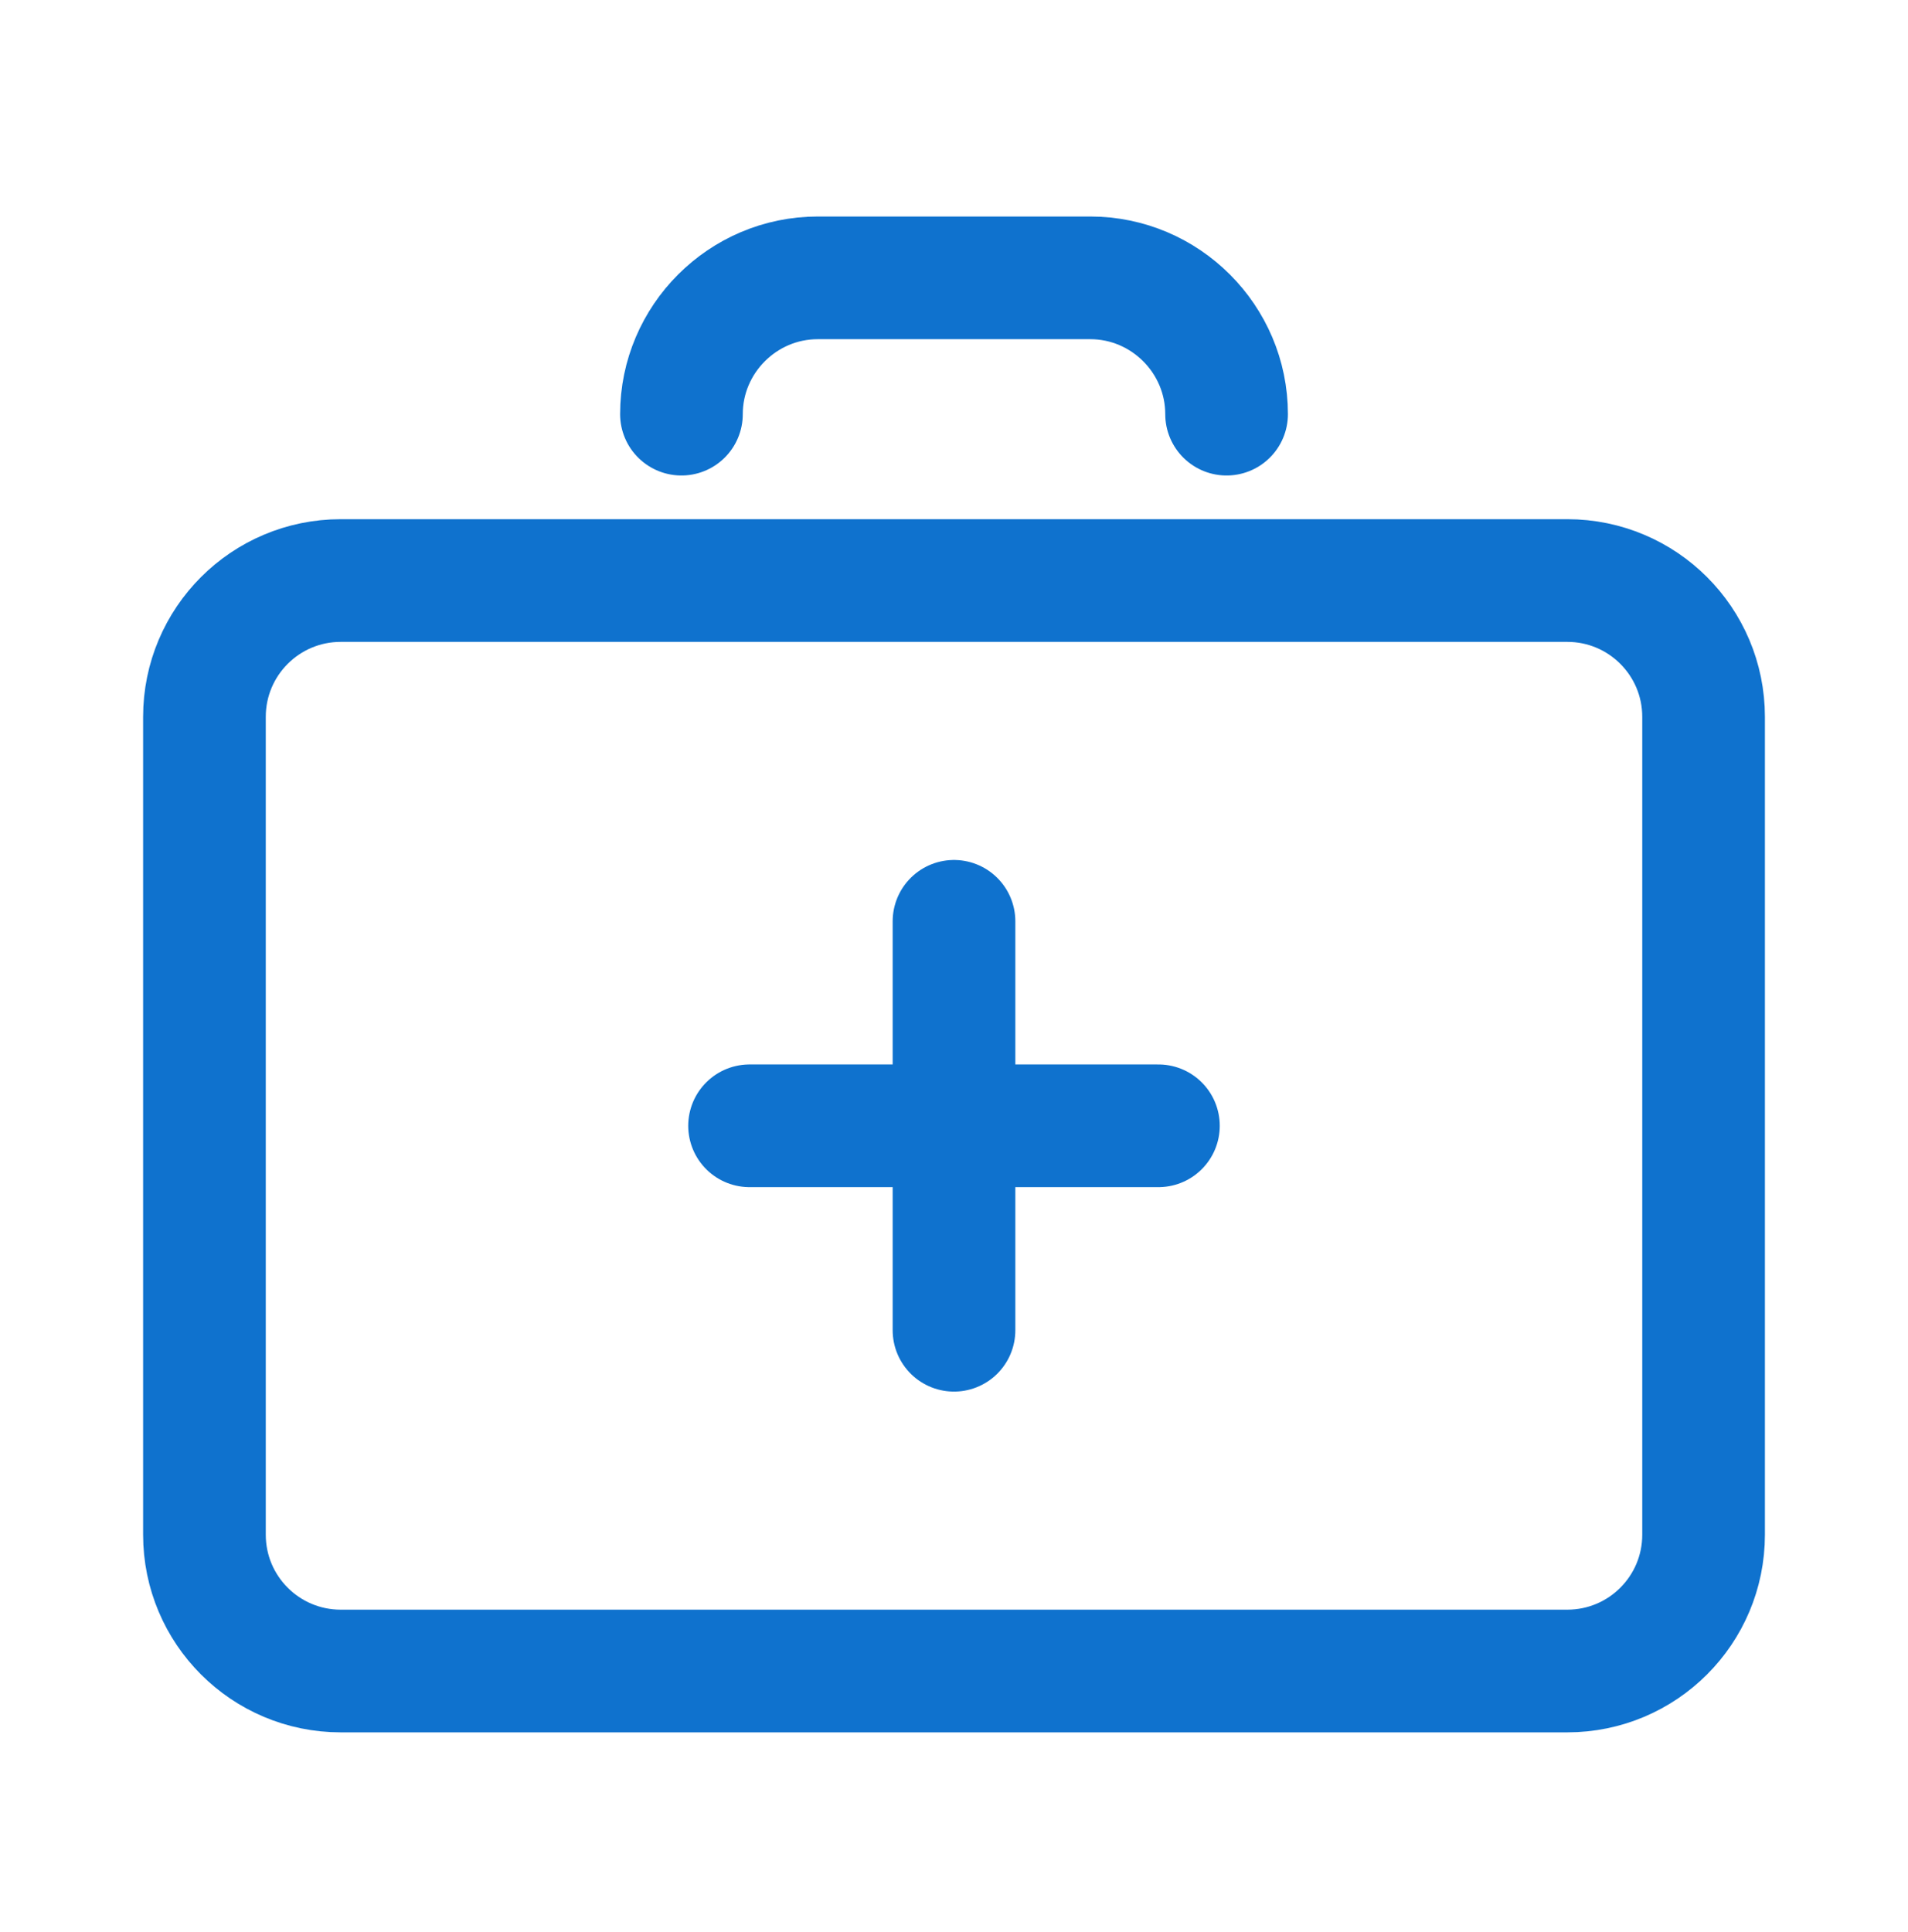
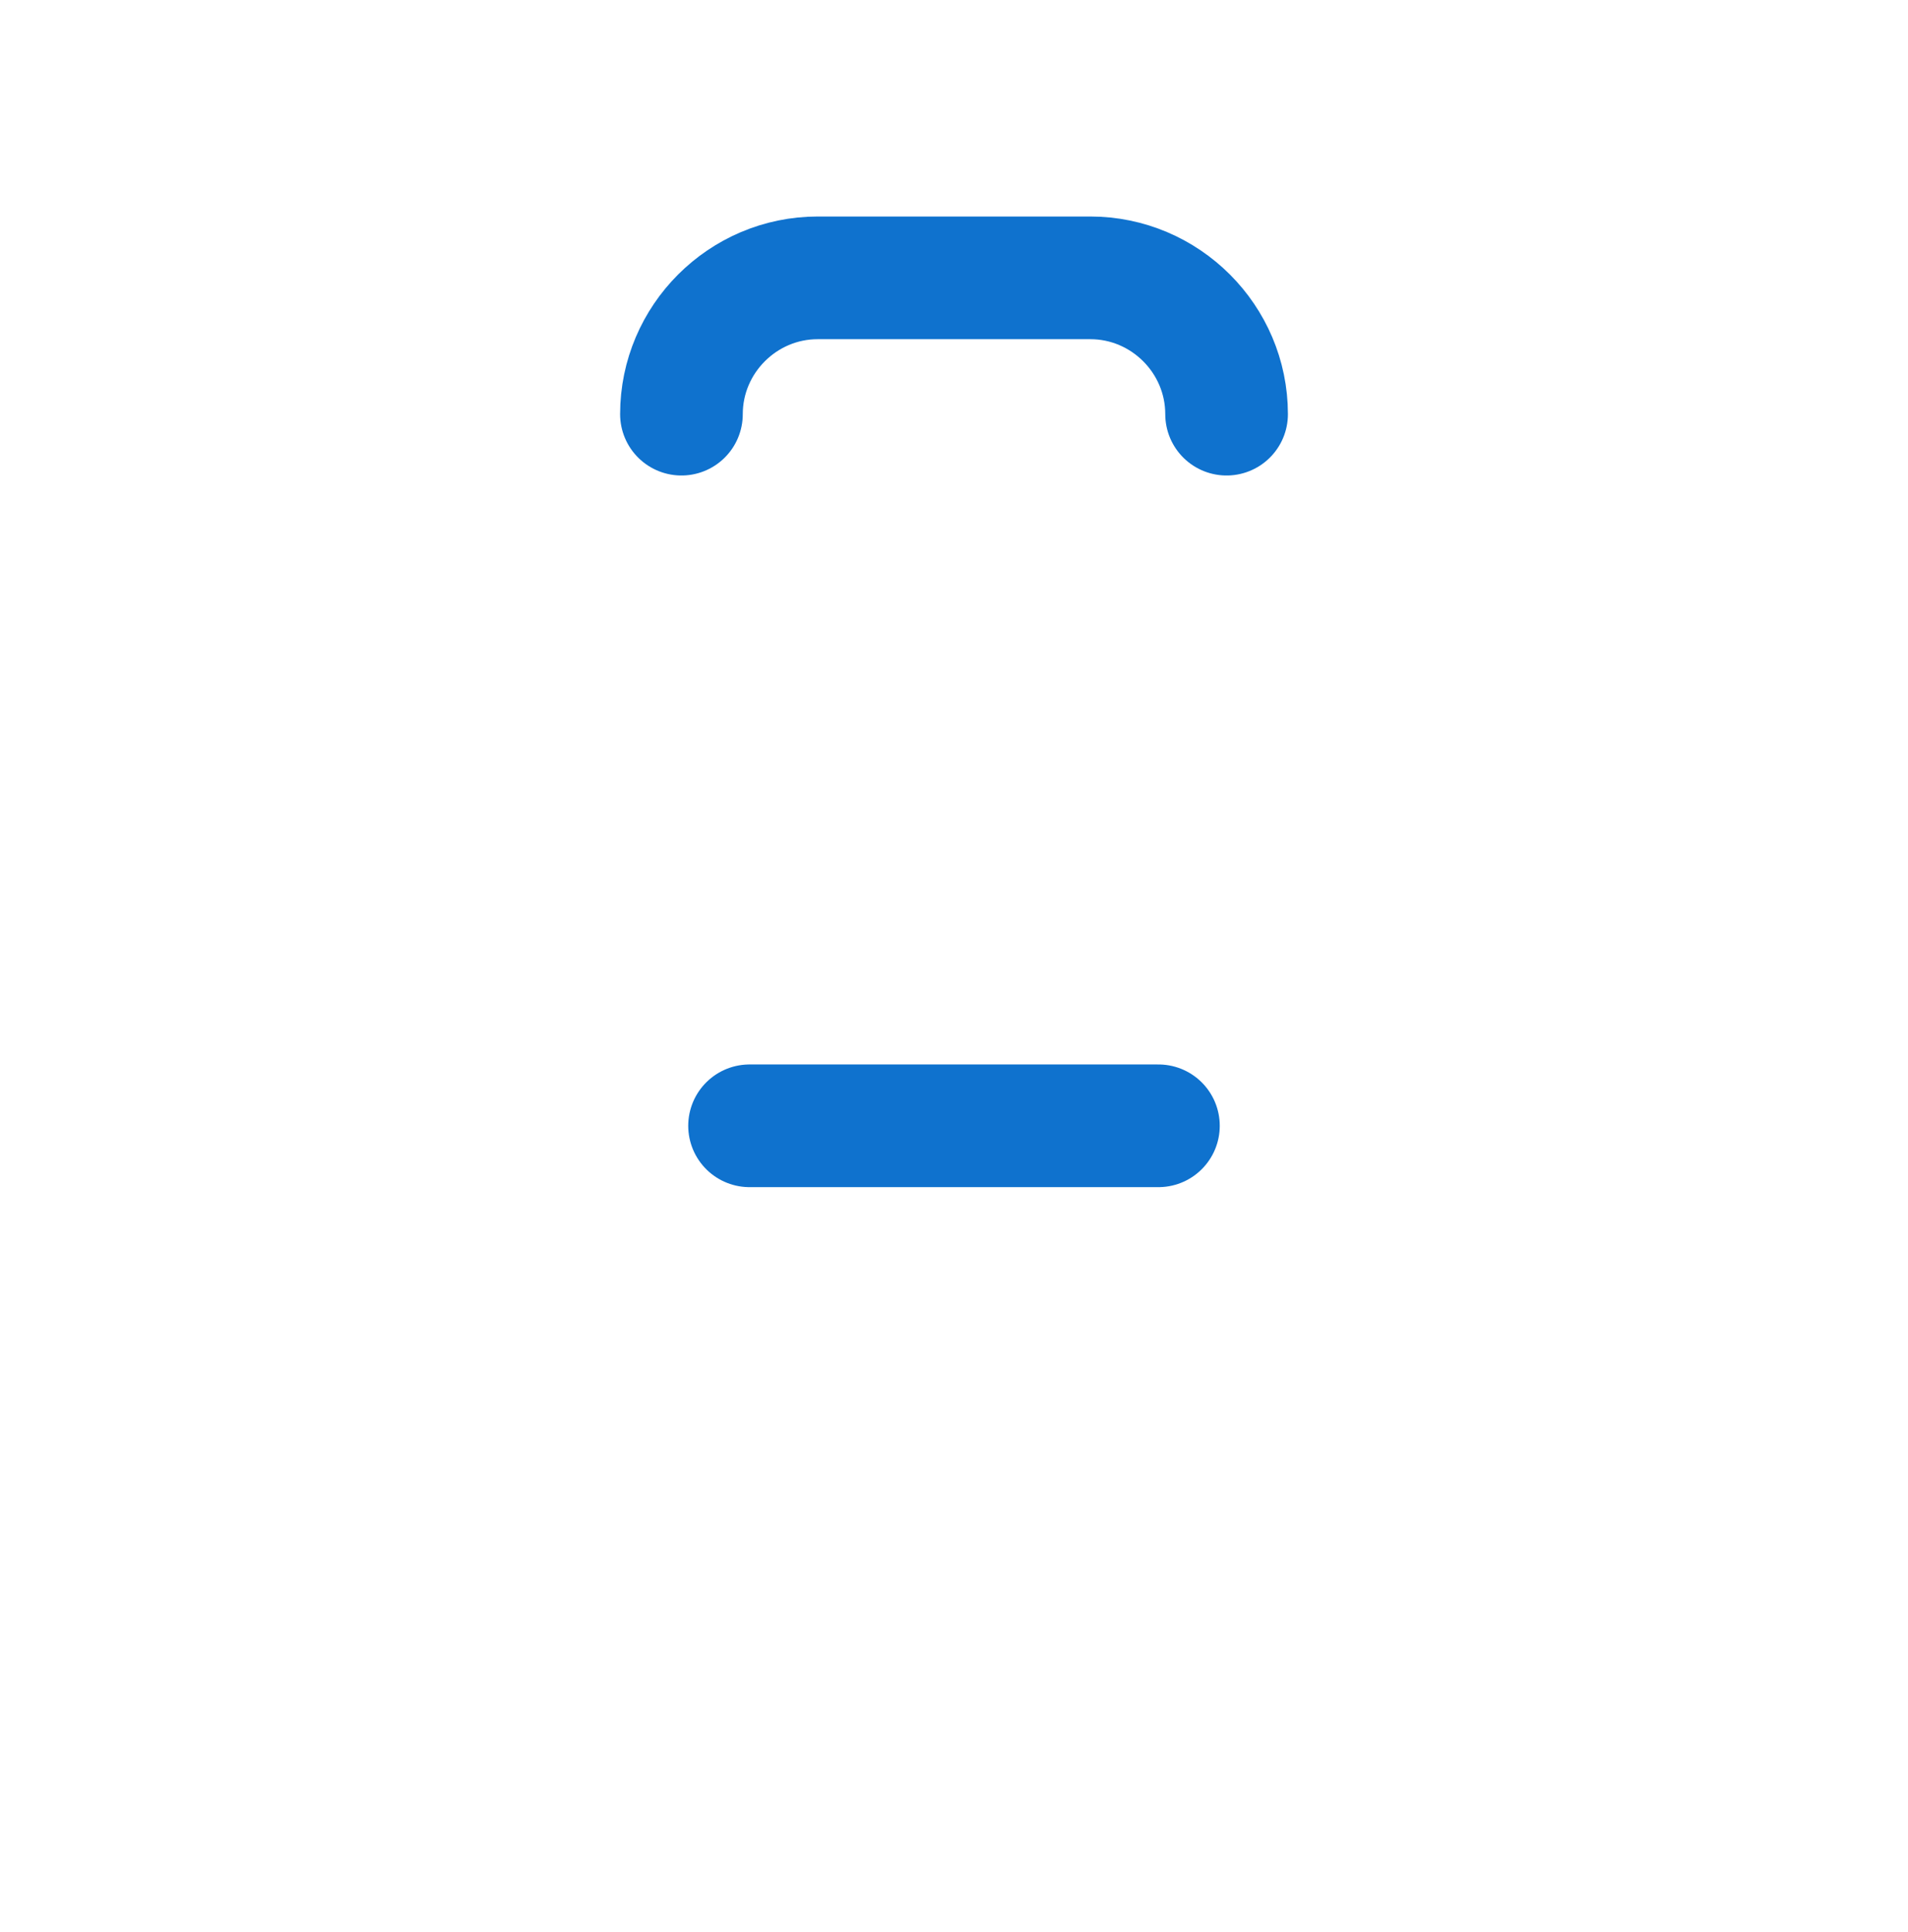
<svg xmlns="http://www.w3.org/2000/svg" width="80" height="81" viewBox="0 0 80 81" fill="none">
  <g clip-path="url(#clip0_2029_10189)">
-     <path d="M65.715 24.337H14.286C11.13 24.337 8.572 26.895 8.572 30.051V64.337C8.572 67.493 11.13 70.051 14.286 70.051H65.715C68.871 70.051 71.429 67.493 71.429 64.337V30.051C71.429 26.895 68.871 24.337 65.715 24.337Z" stroke="#0F72CE" stroke-width="5.143" stroke-linecap="round" stroke-linejoin="round" />
    <path d="M28.572 17.362C28.572 14.219 31.143 11.648 34.286 11.648H45.715C48.858 11.648 51.429 14.219 51.429 17.362" stroke="#0F72CE" stroke-width="5.143" stroke-linecap="round" stroke-linejoin="round" />
-     <path d="M40 38.623V55.766" stroke="#0F72CE" stroke-width="5.143" stroke-linecap="round" stroke-linejoin="round" />
    <path d="M48.571 47.195H31.428" stroke="#0F72CE" stroke-width="5.143" stroke-linecap="round" stroke-linejoin="round" />
  </g>
  <defs>
    <clipPath id="clip0_2029_10189">
      <rect width="80" height="80" fill="white" transform="translate(0 0.392)" />
    </clipPath>
  </defs>
</svg>